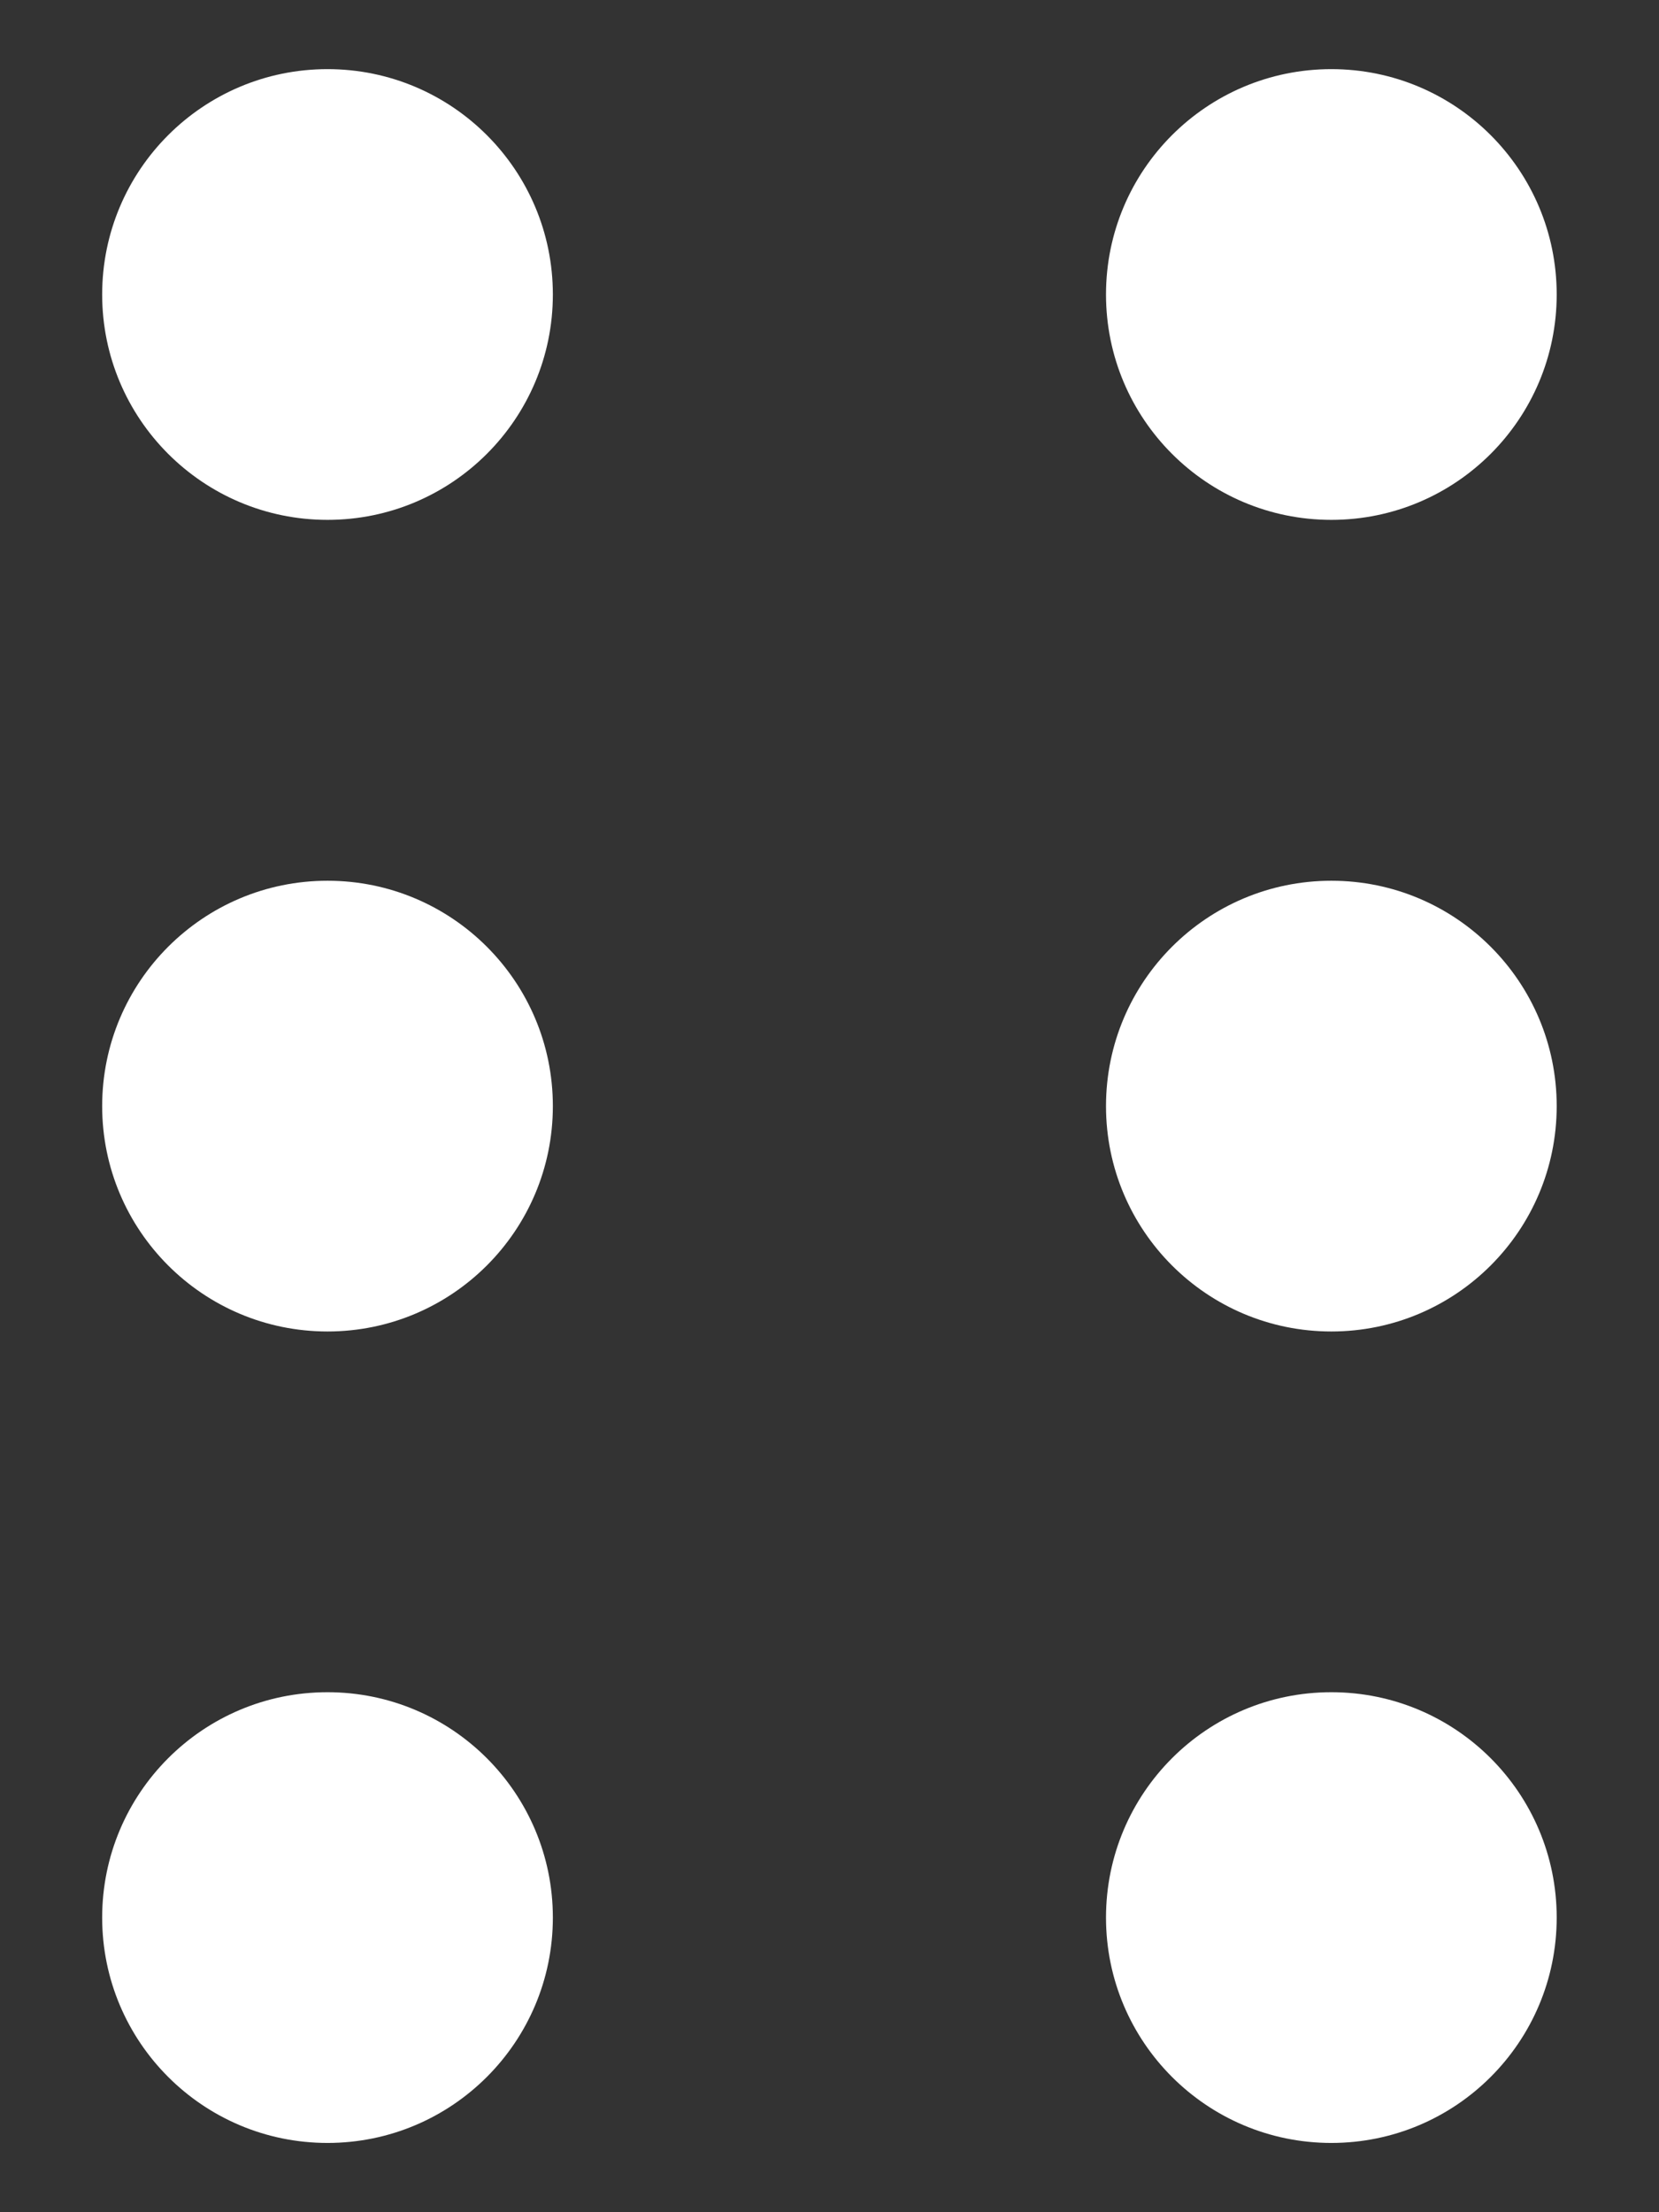
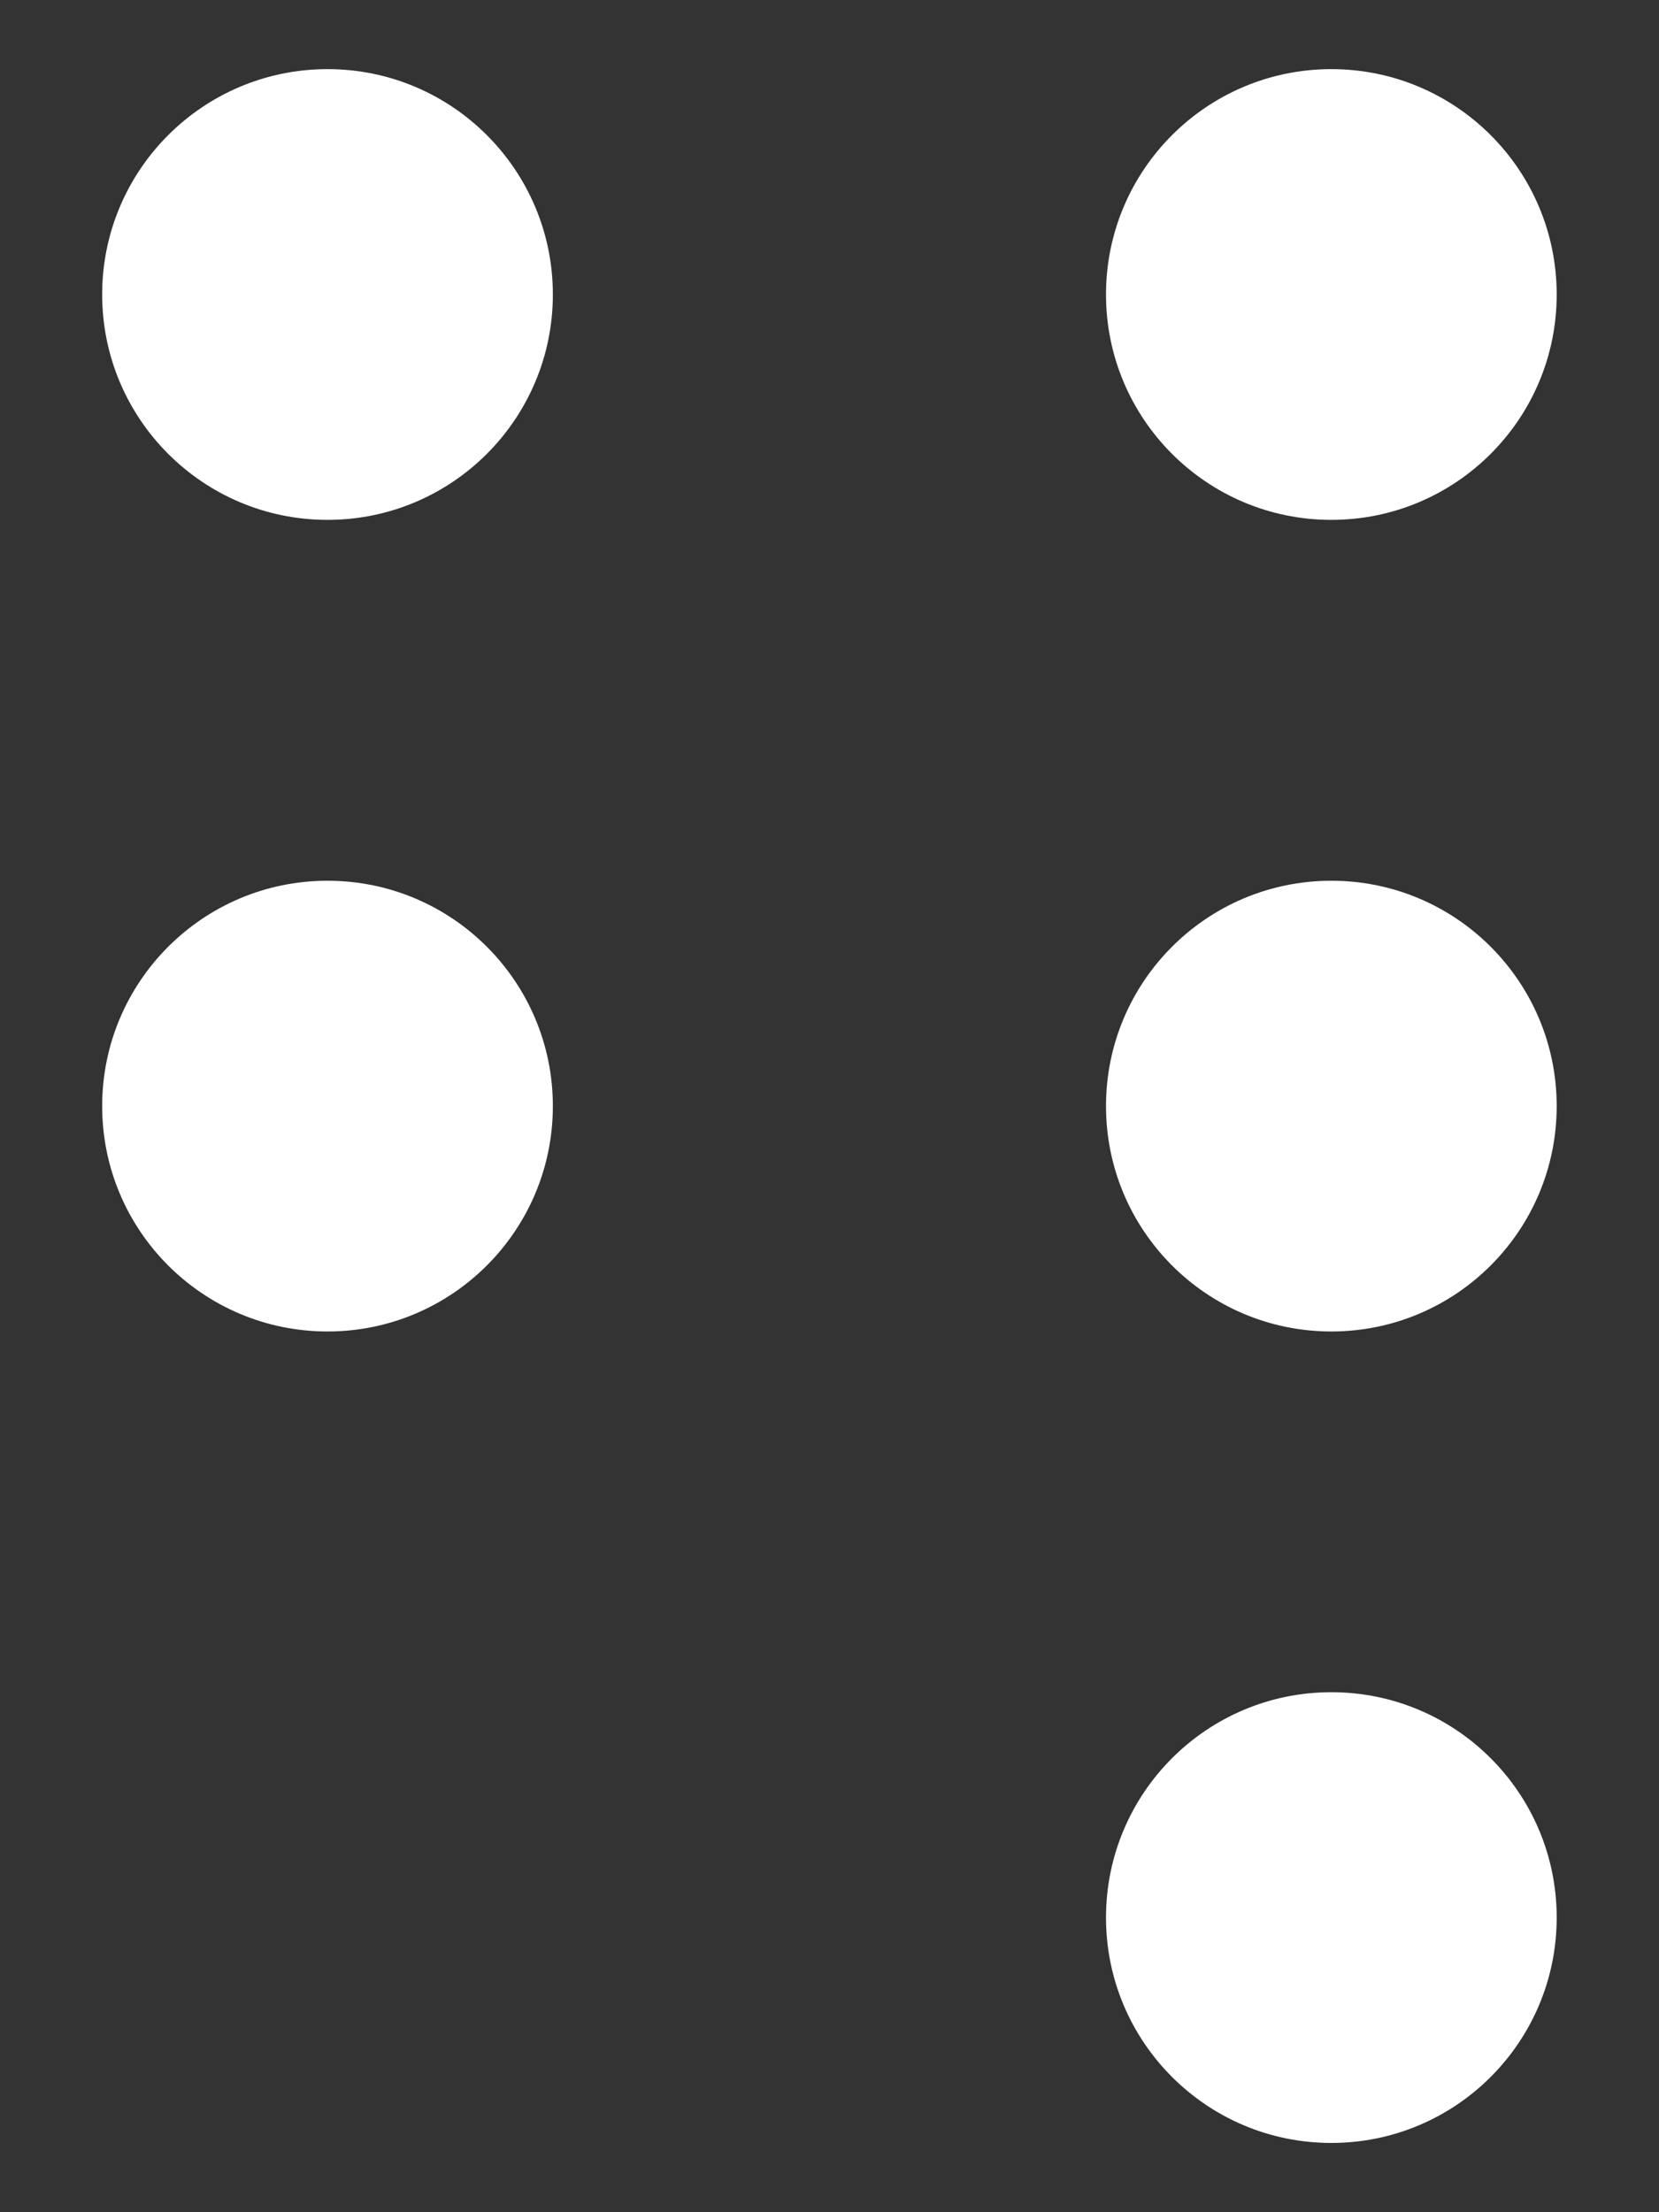
<svg xmlns="http://www.w3.org/2000/svg" width="12" height="16" viewBox="0 0 12 16" fill="none">
  <rect x="0" y="0" width="12" height="16" fill="#333333" stroke="none" />
  <circle cx="2.369" cy="2.13" r="1.63" fill="white" />
  <circle cx="2.369" cy="8" r="1.63" fill="white" />
-   <circle cx="2.369" cy="13.869" r="1.63" fill="white" />
  <circle cx="9.63" cy="2.13" r="1.63" fill="white" />
  <circle cx="9.63" cy="8" r="1.63" fill="white" />
  <circle cx="9.63" cy="13.869" r="1.63" fill="white" />
</svg>